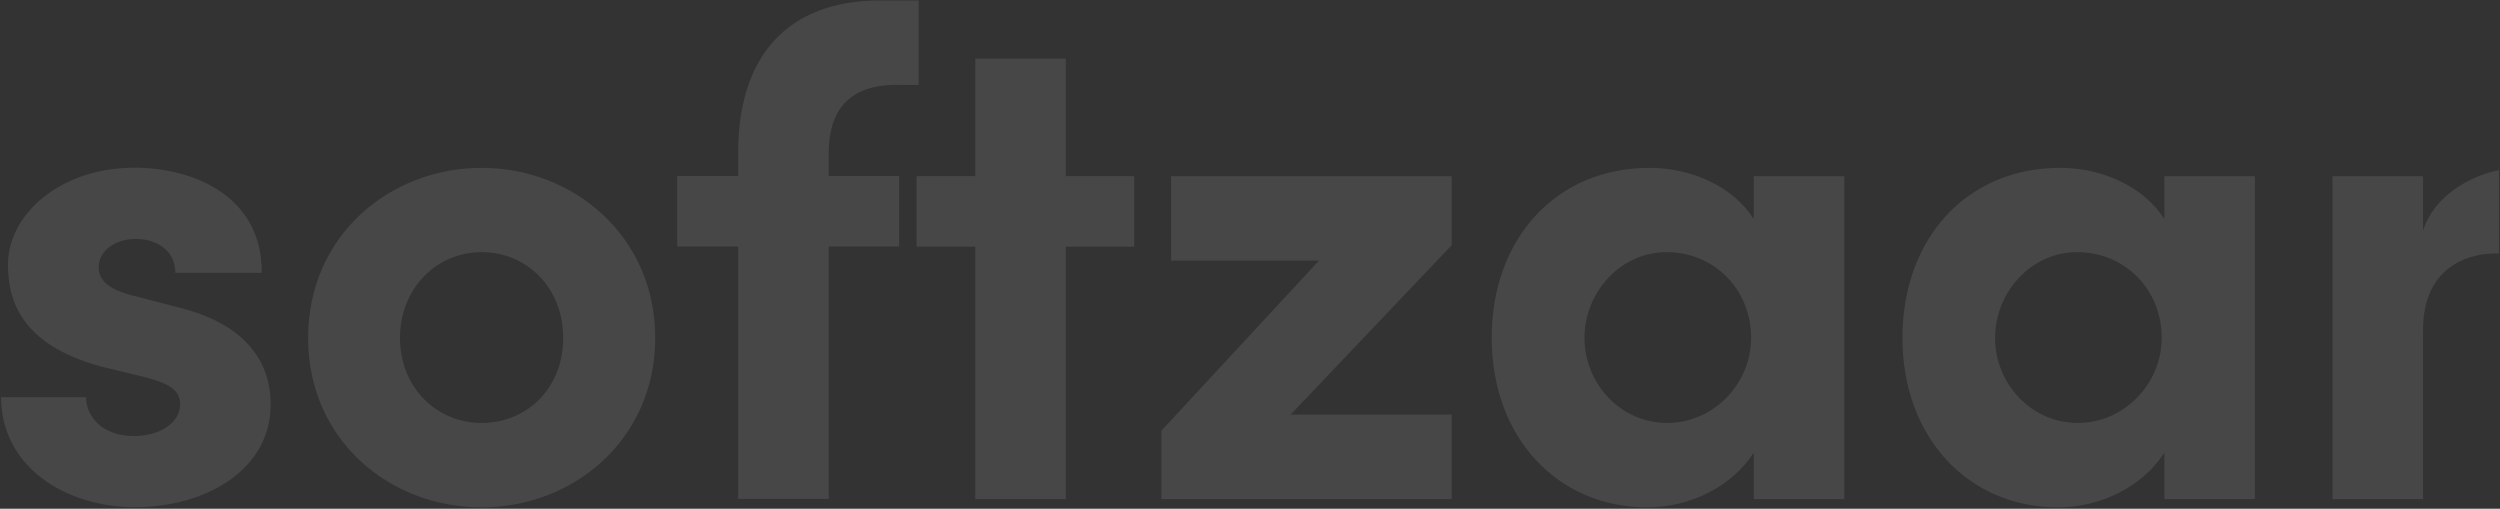
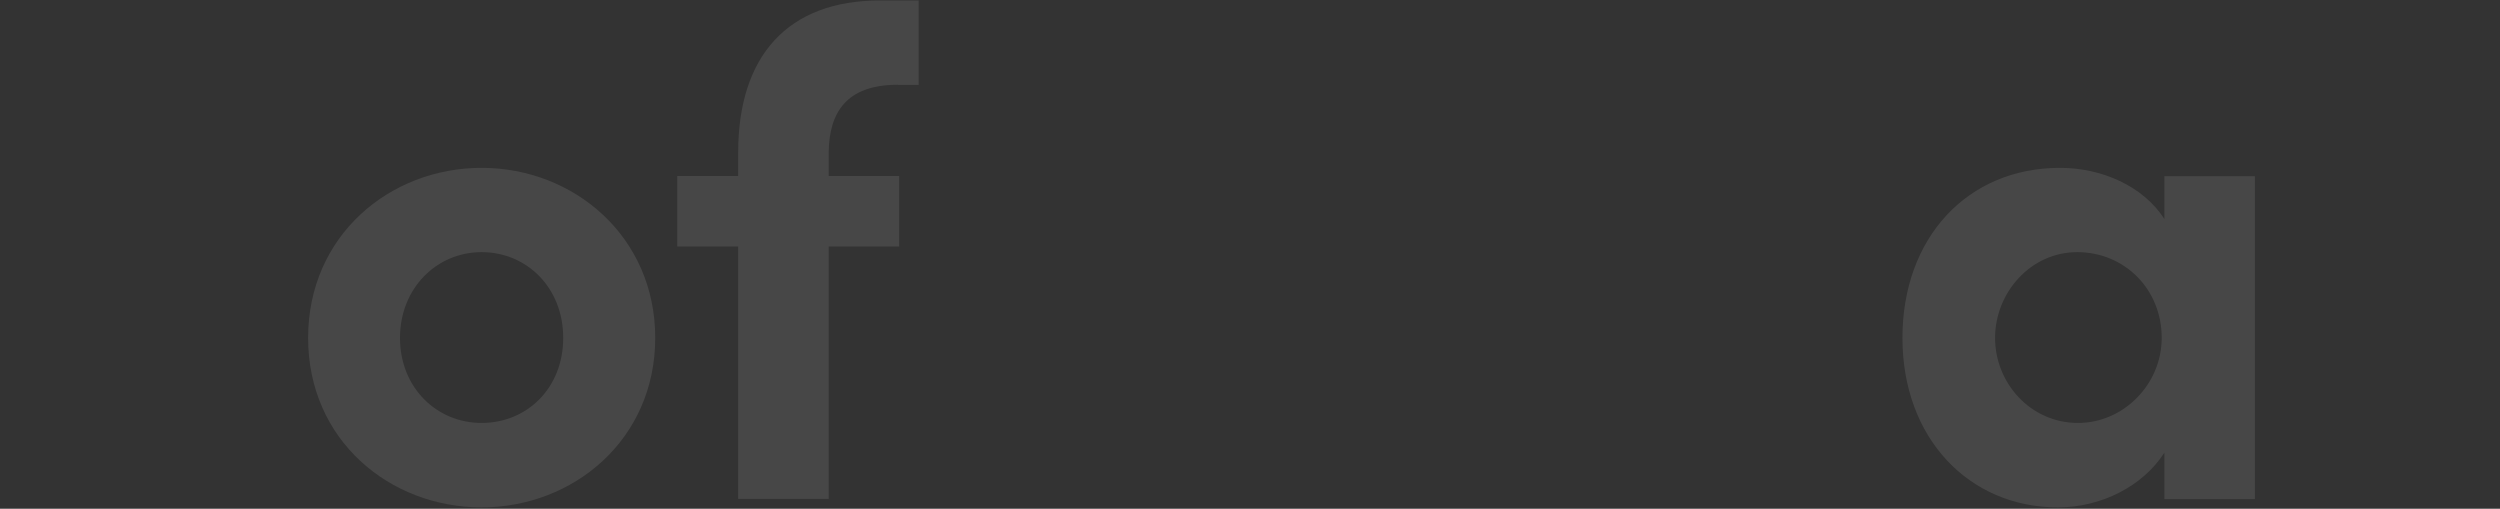
<svg xmlns="http://www.w3.org/2000/svg" width="1258" height="256" viewBox="0 0 1258 256" fill="none">
  <rect x="0" y="0" width="1258" height="256" fill="#333333" stroke="none" />
  <g opacity="0.1">
-     <path d="M92.434 155.378L65.654 148.422C56.603 145.953 49.646 142.138 49.646 134.508C49.646 126.13 58.024 120.221 68.422 120.221C78.819 120.221 88.245 126.13 88.245 137.276H131.706C132.005 98.677 97.296 84.39 67.674 84.39C30.122 84.39 4.016 108.028 4.016 133.087C4.016 150.142 9.626 173.406 51.366 184.552L72.91 189.788C85.103 192.93 90.638 196.371 90.638 203.402C90.638 212.753 80.54 219.41 67.3 219.41C51.292 219.41 43.288 209.312 43.288 199.886H0.5C0.799 235.717 33.937 255.241 67.973 255.241C102.008 255.241 136.194 237.513 136.194 203.402C136.194 190.162 131.331 165.851 92.359 155.378H92.434Z" fill="white" />
    <path d="M242.341 84.464C196.112 84.464 155.045 118.574 155.045 170.039C155.045 221.504 196.112 255.315 242.341 255.315C288.569 255.315 329.711 221.205 329.711 170.039C329.711 118.874 288.644 84.464 242.341 84.464ZM242.341 212.827C219.75 212.827 201.274 195.098 201.274 170.039C201.274 144.98 219.75 126.878 242.341 126.878C264.931 126.878 283.408 144.606 283.408 170.039C283.408 195.472 265.006 212.827 242.341 212.827Z" fill="white" />
    <path d="M451.79 42.724H462.262V0.236H442.739C396.51 0.236 371.451 28.062 371.451 76.76V88.579H340.781V124.036H371.451V251.052H417.006V124.036H452.463V88.579H417.006V76.386C417.305 56.862 425.683 42.649 451.79 42.649V42.724Z" fill="white" />
-     <path d="M536.318 88.653V29.483H490.762V88.653H461.215V124.11H490.762V251.126H536.318V124.11H570.727V88.653H536.318Z" fill="white" />
-     <path d="M730.508 88.654H589.278V131.142H663.708L584.416 216.718V251.127H730.508V208.639H649.42L730.508 123.363V88.579V88.654Z" fill="white" />
-     <path d="M882.51 88.653V110.196C871.738 93.515 850.868 84.464 829.997 84.464C783.395 84.464 750.631 119.622 750.631 170.039C750.631 220.457 784.068 255.315 828.875 255.315C850.793 255.315 871.663 244.544 882.51 227.788V251.126H928.065V88.653H882.51ZM839.049 212.827C815.037 212.827 797.308 192.63 797.308 170.039C797.308 147.449 815.037 126.878 838.675 126.878C862.313 126.878 881.163 145.354 881.163 170.039C881.163 193.303 862.013 212.827 839.049 212.827Z" fill="white" />
    <path d="M1089.12 88.653V110.196C1078.35 93.515 1057.48 84.464 1036.61 84.464C990.003 84.464 957.313 119.622 957.313 170.039C957.313 220.457 990.751 255.315 1035.56 255.315C1057.48 255.315 1078.35 244.544 1089.12 227.788V251.126H1134.67V88.653H1089.12ZM1045.66 212.827C1021.64 212.827 1003.92 192.63 1003.92 170.039C1003.92 147.449 1021.64 126.878 1045.28 126.878C1068.92 126.878 1087.77 145.354 1087.77 170.039C1087.77 193.303 1068.62 212.827 1045.66 212.827Z" fill="white" />
-     <path d="M1219.28 116.106V88.653H1173.72V251.126H1219.28V165.85C1219.28 136.303 1239.47 127.551 1255.78 127.551C1256.38 127.551 1256.9 127.551 1257.5 127.551V85.586C1242.46 88.727 1224.89 98.527 1219.28 116.031V116.106Z" fill="white" />
  </g>
</svg>